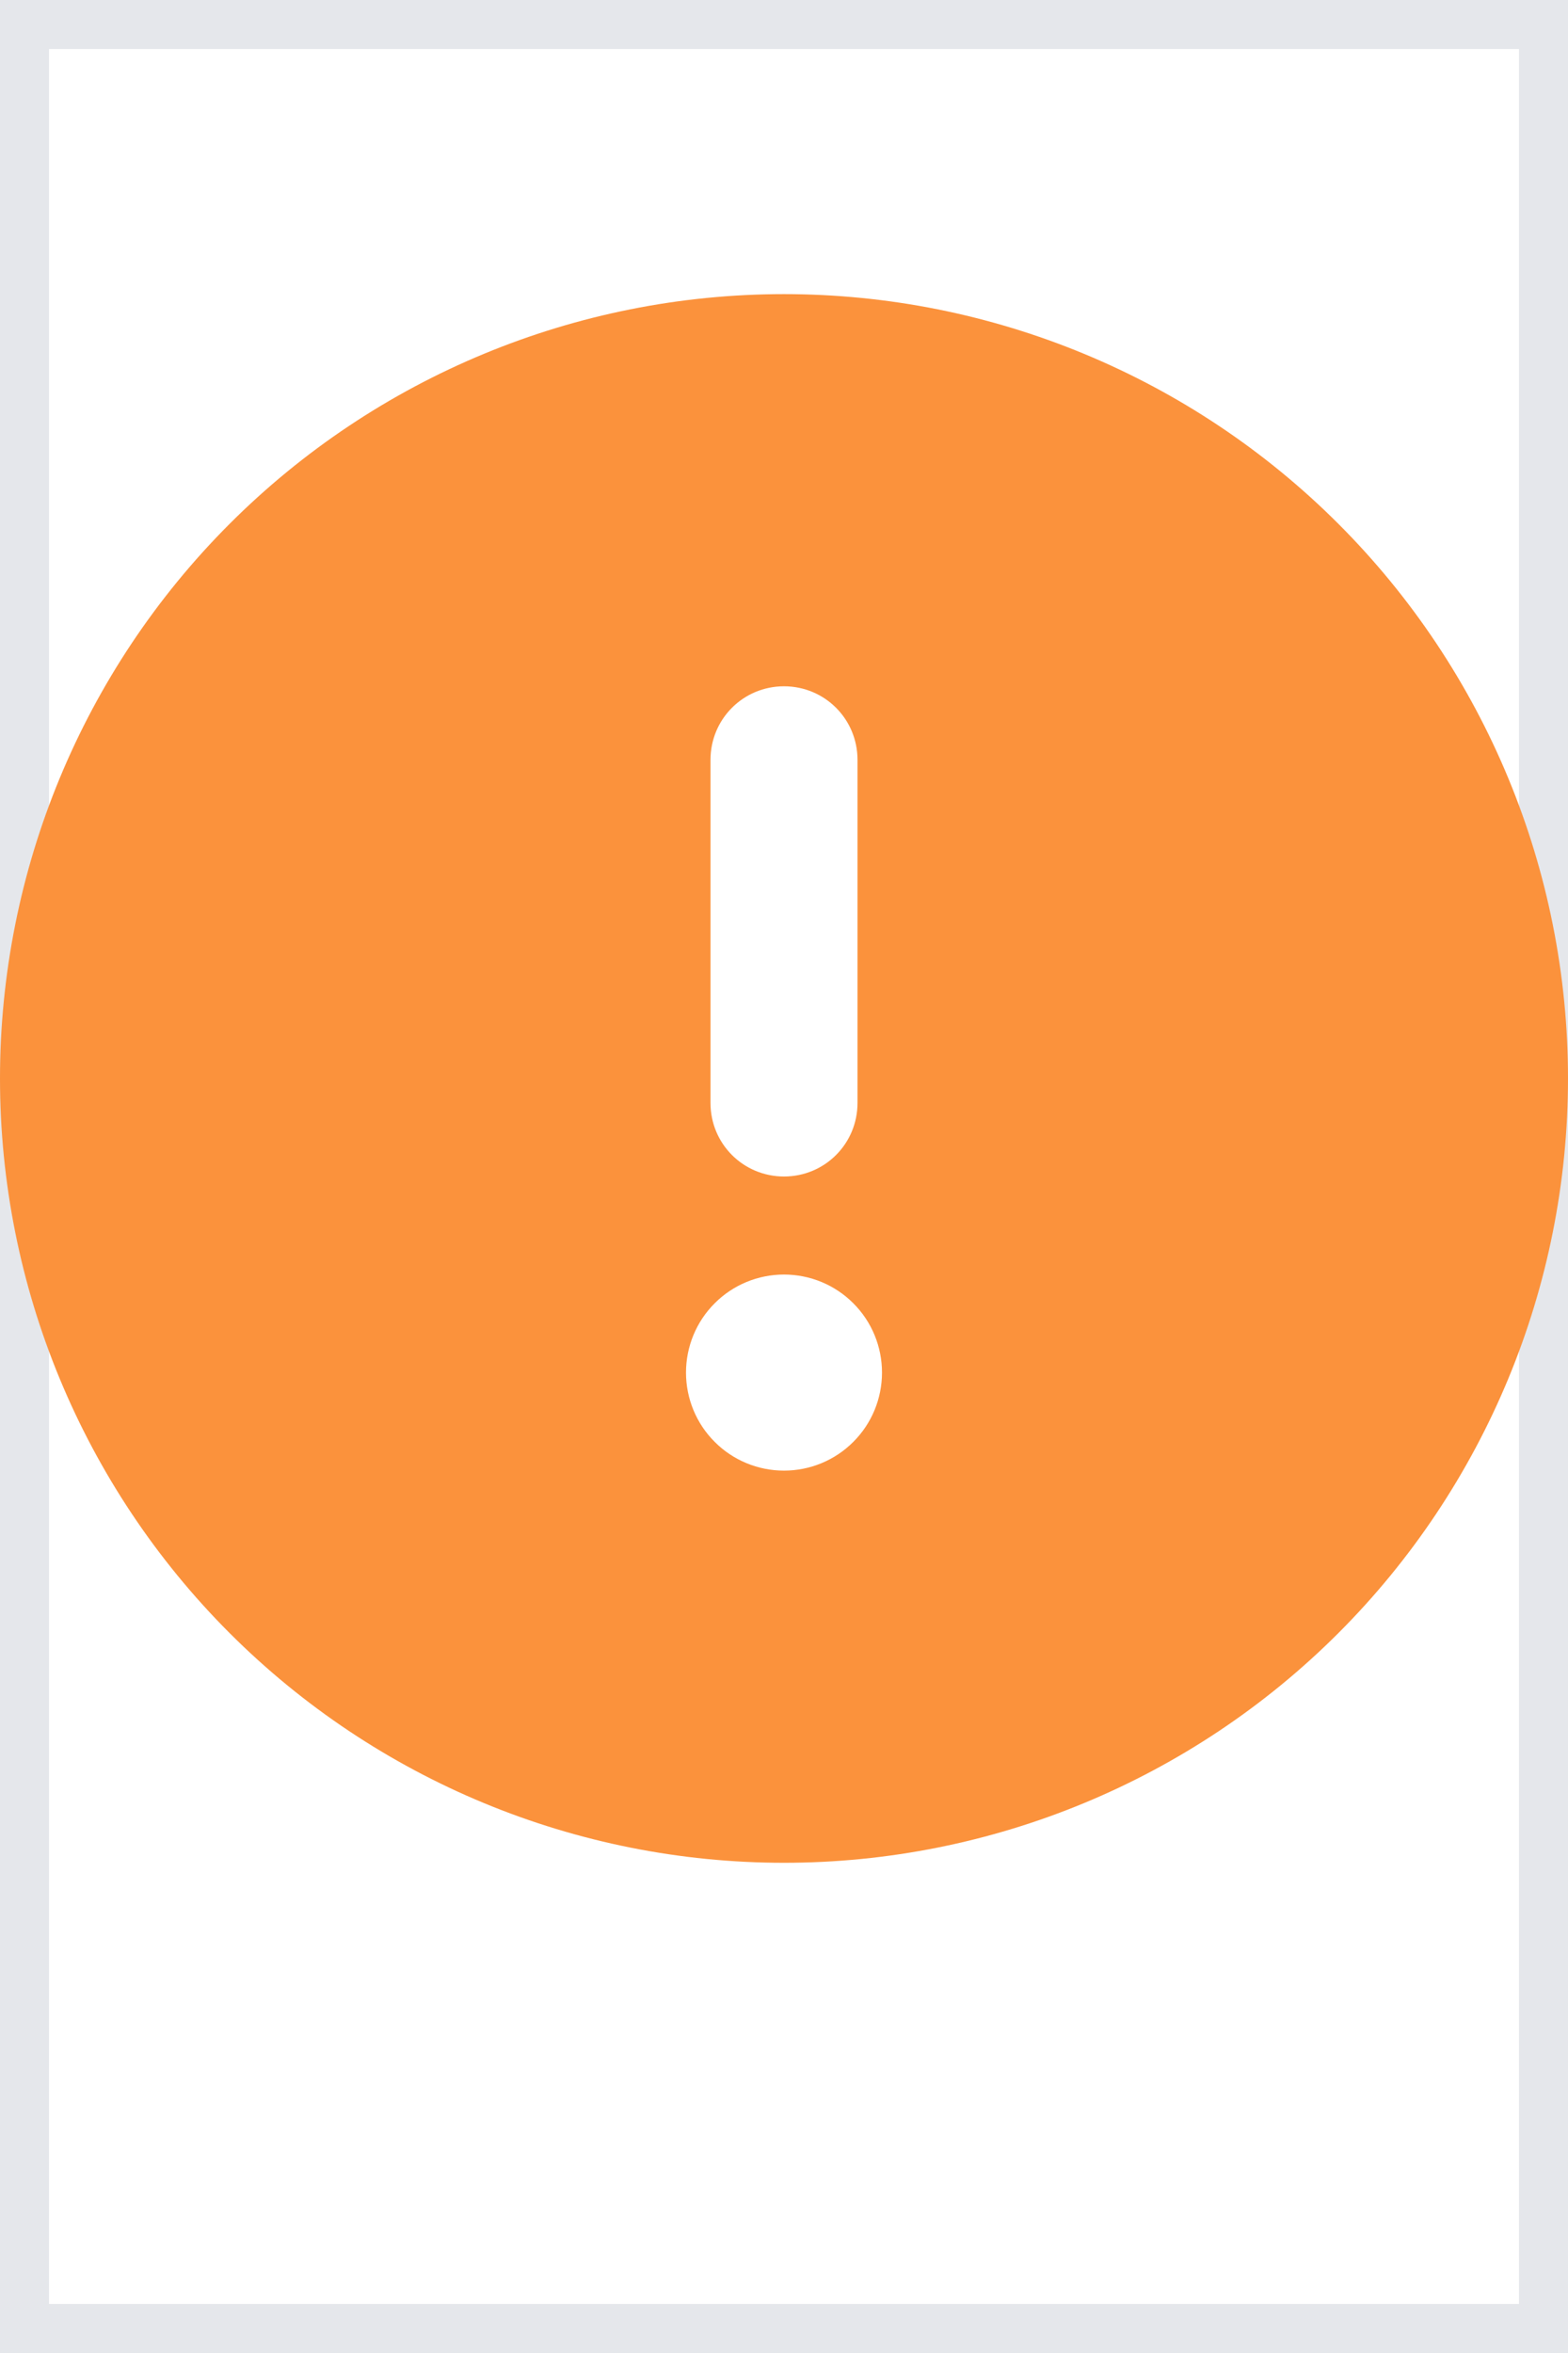
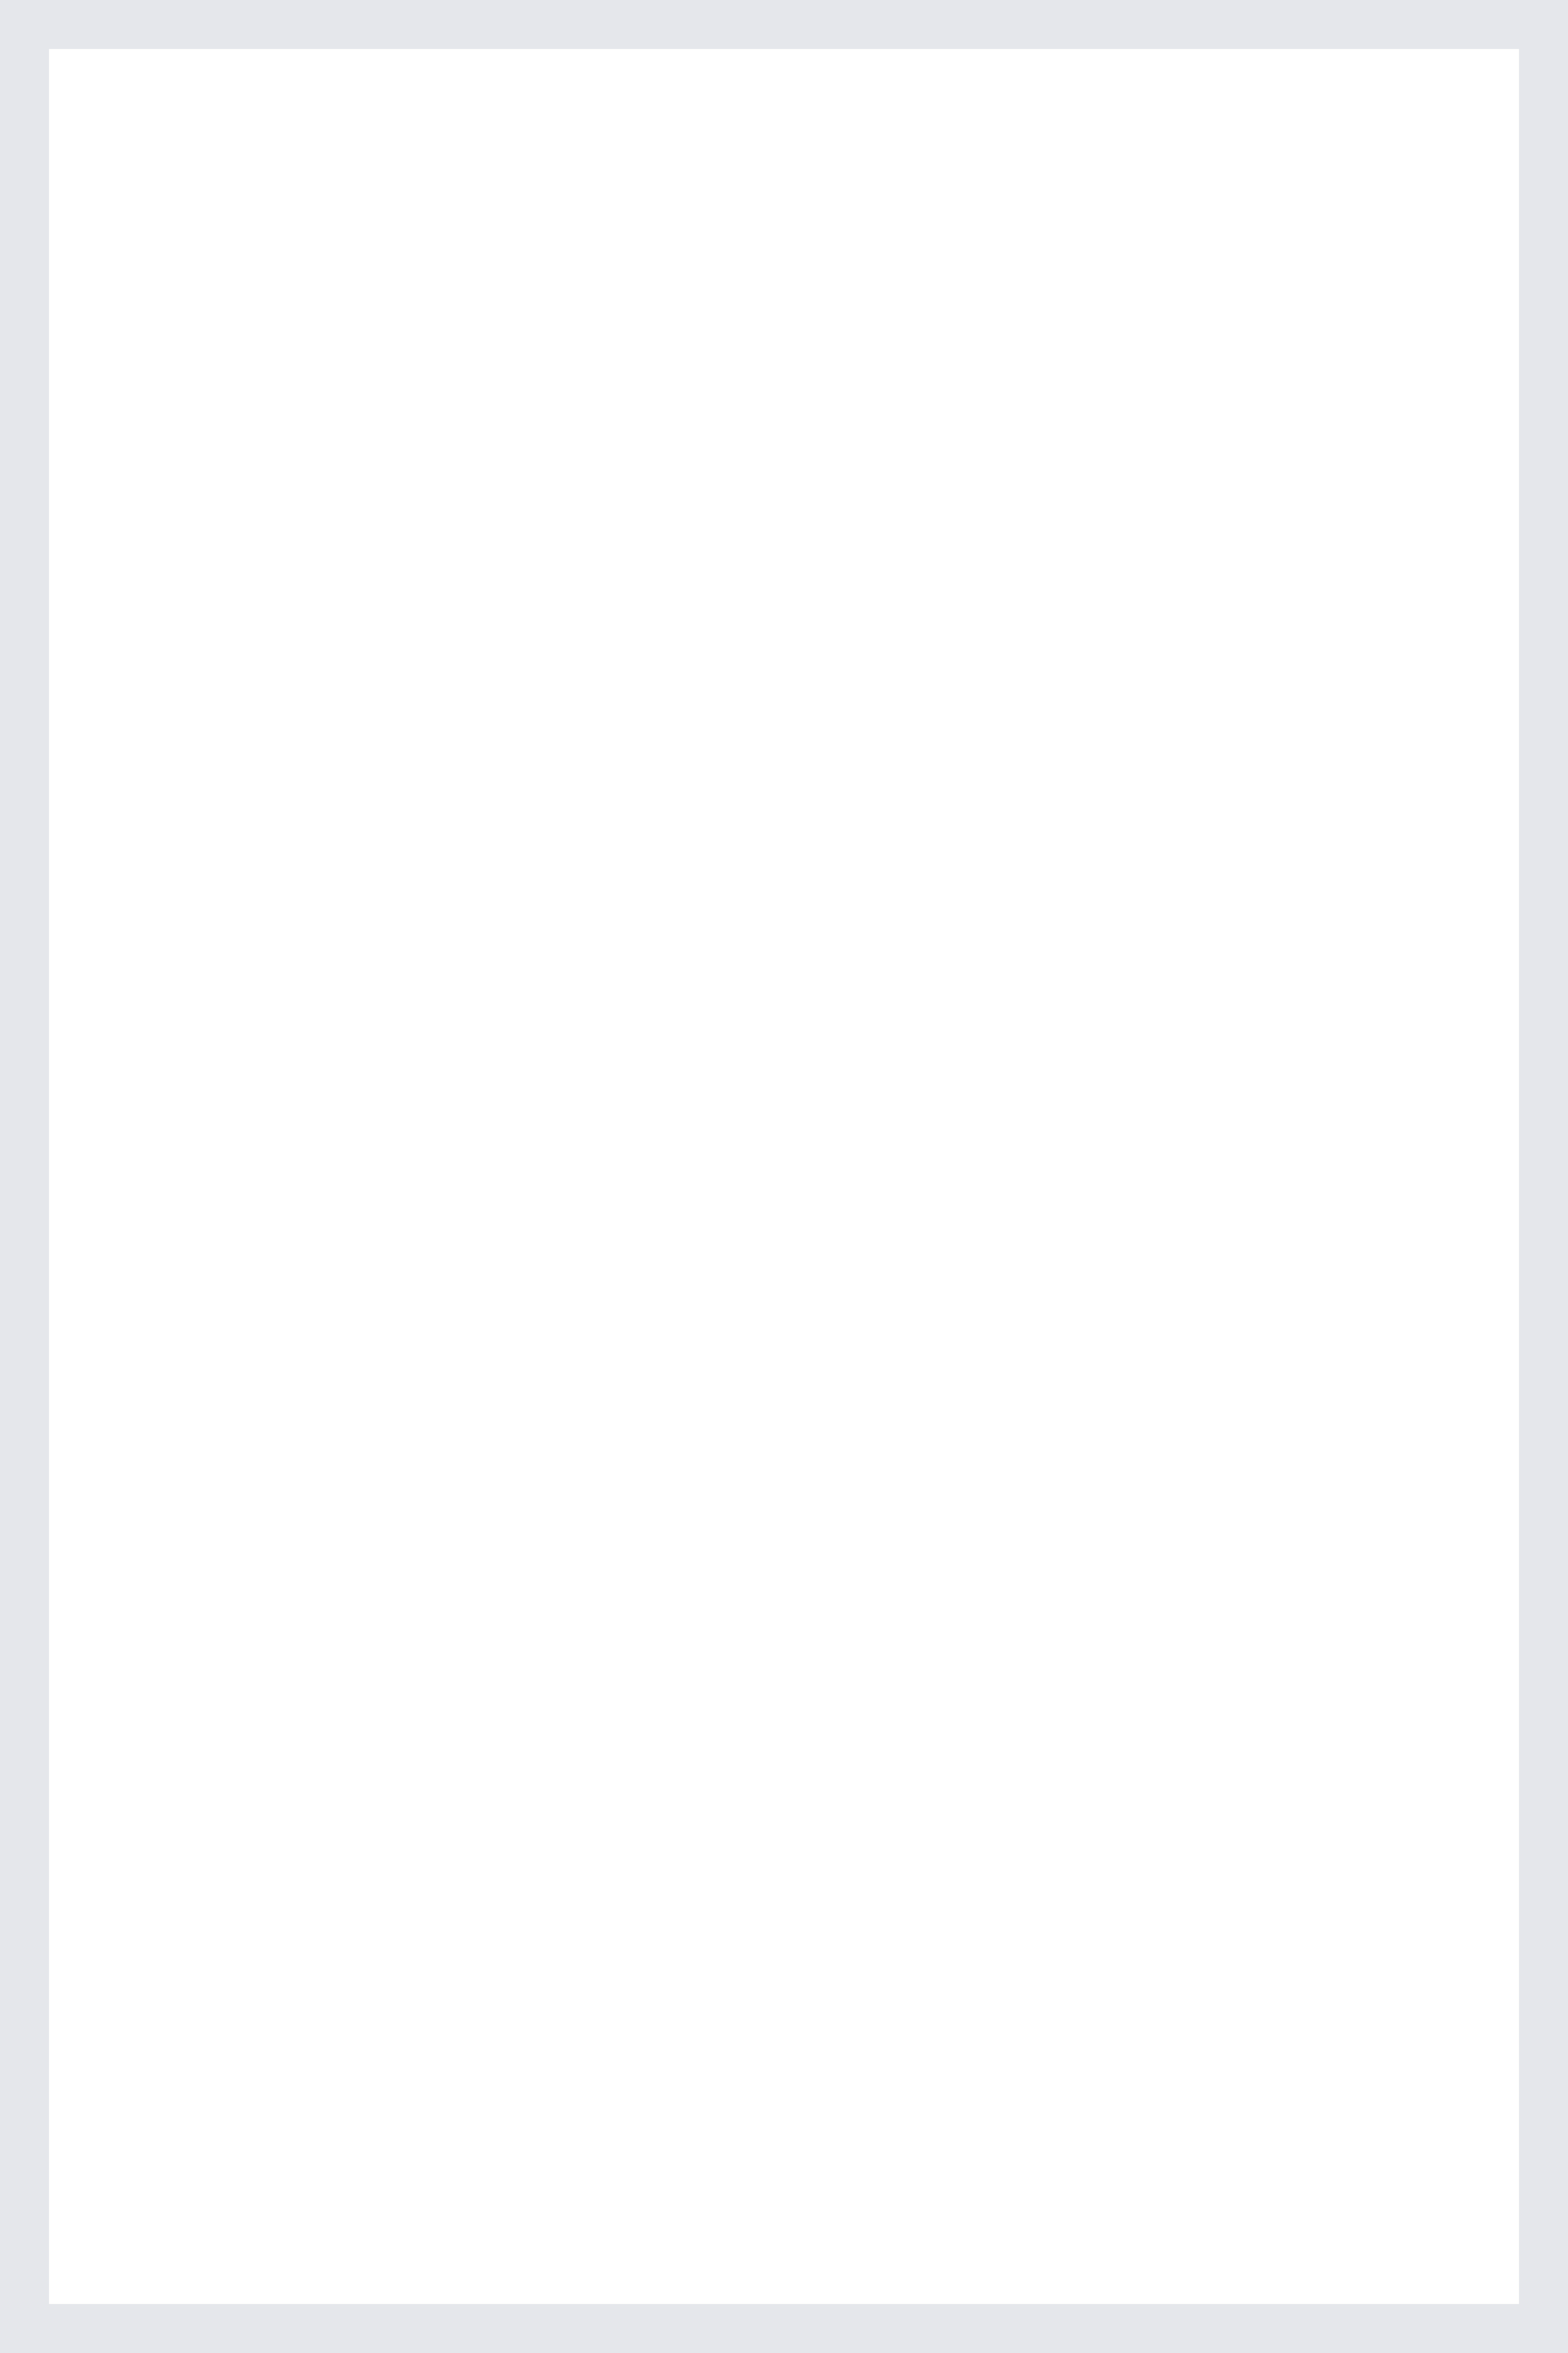
<svg xmlns="http://www.w3.org/2000/svg" width="16" height="24" viewBox="0 0 16 24" fill="none">
  <path d="M16 24H0V0H16V24Z" stroke="#E5E7EB" />
  <g clip-path="url(#clip0_729_903)">
-     <path d="M8 19C10.122 19 12.157 18.157 13.657 16.657C15.157 15.157 16 13.122 16 11C16 8.878 15.157 6.843 13.657 5.343C12.157 3.843 10.122 3 8 3C5.878 3 3.843 3.843 2.343 5.343C0.843 6.843 0 8.878 0 11C0 13.122 0.843 15.157 2.343 16.657C3.843 18.157 5.878 19 8 19ZM8 7C8.416 7 8.75 7.334 8.75 7.75V11.25C8.75 11.666 8.416 12 8 12C7.584 12 7.25 11.666 7.25 11.25V7.75C7.25 7.334 7.584 7 8 7ZM7 14C7 13.735 7.105 13.48 7.293 13.293C7.48 13.105 7.735 13 8 13C8.265 13 8.52 13.105 8.707 13.293C8.895 13.48 9 13.735 9 14C9 14.265 8.895 14.52 8.707 14.707C8.52 14.895 8.265 15 8 15C7.735 15 7.48 14.895 7.293 14.707C7.105 14.52 7 14.265 7 14Z" fill="#FB923C" />
-   </g>
+     </g>
  <defs>
    <clipPath id="clip0_729_903">
      <path d="M0 3H16V19H0V3Z" fill="white" />
    </clipPath>
  </defs>
</svg>